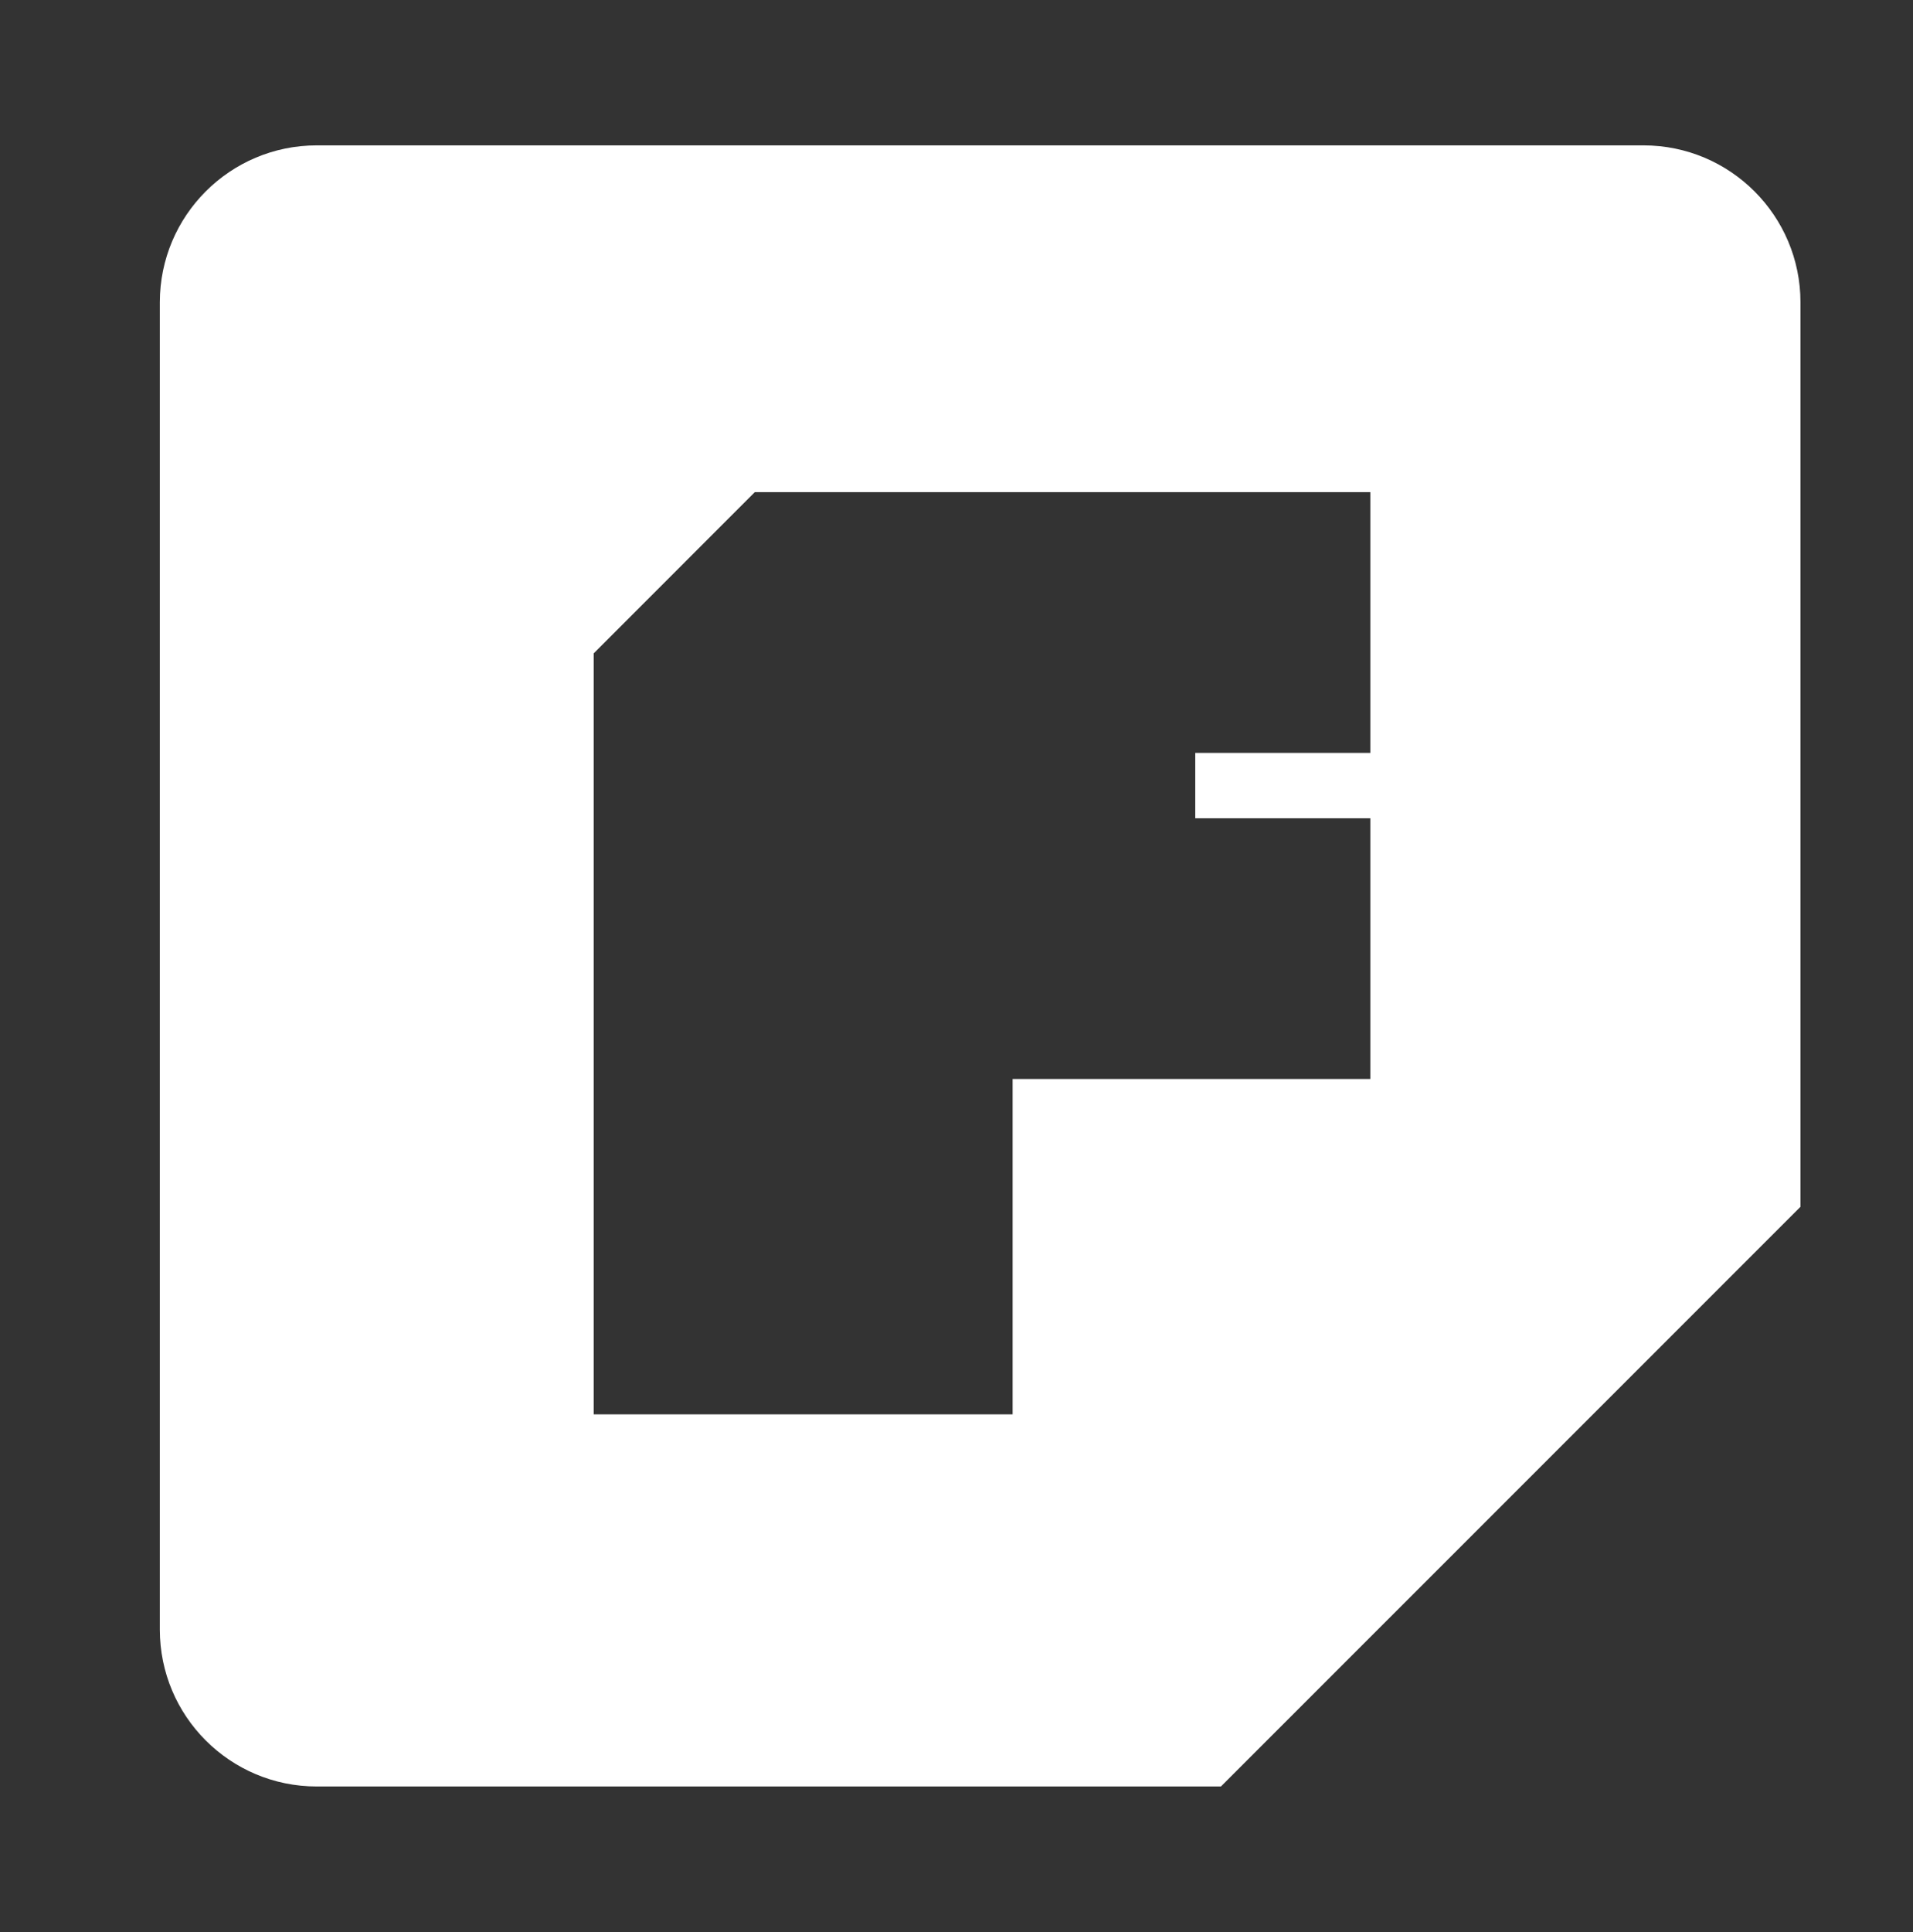
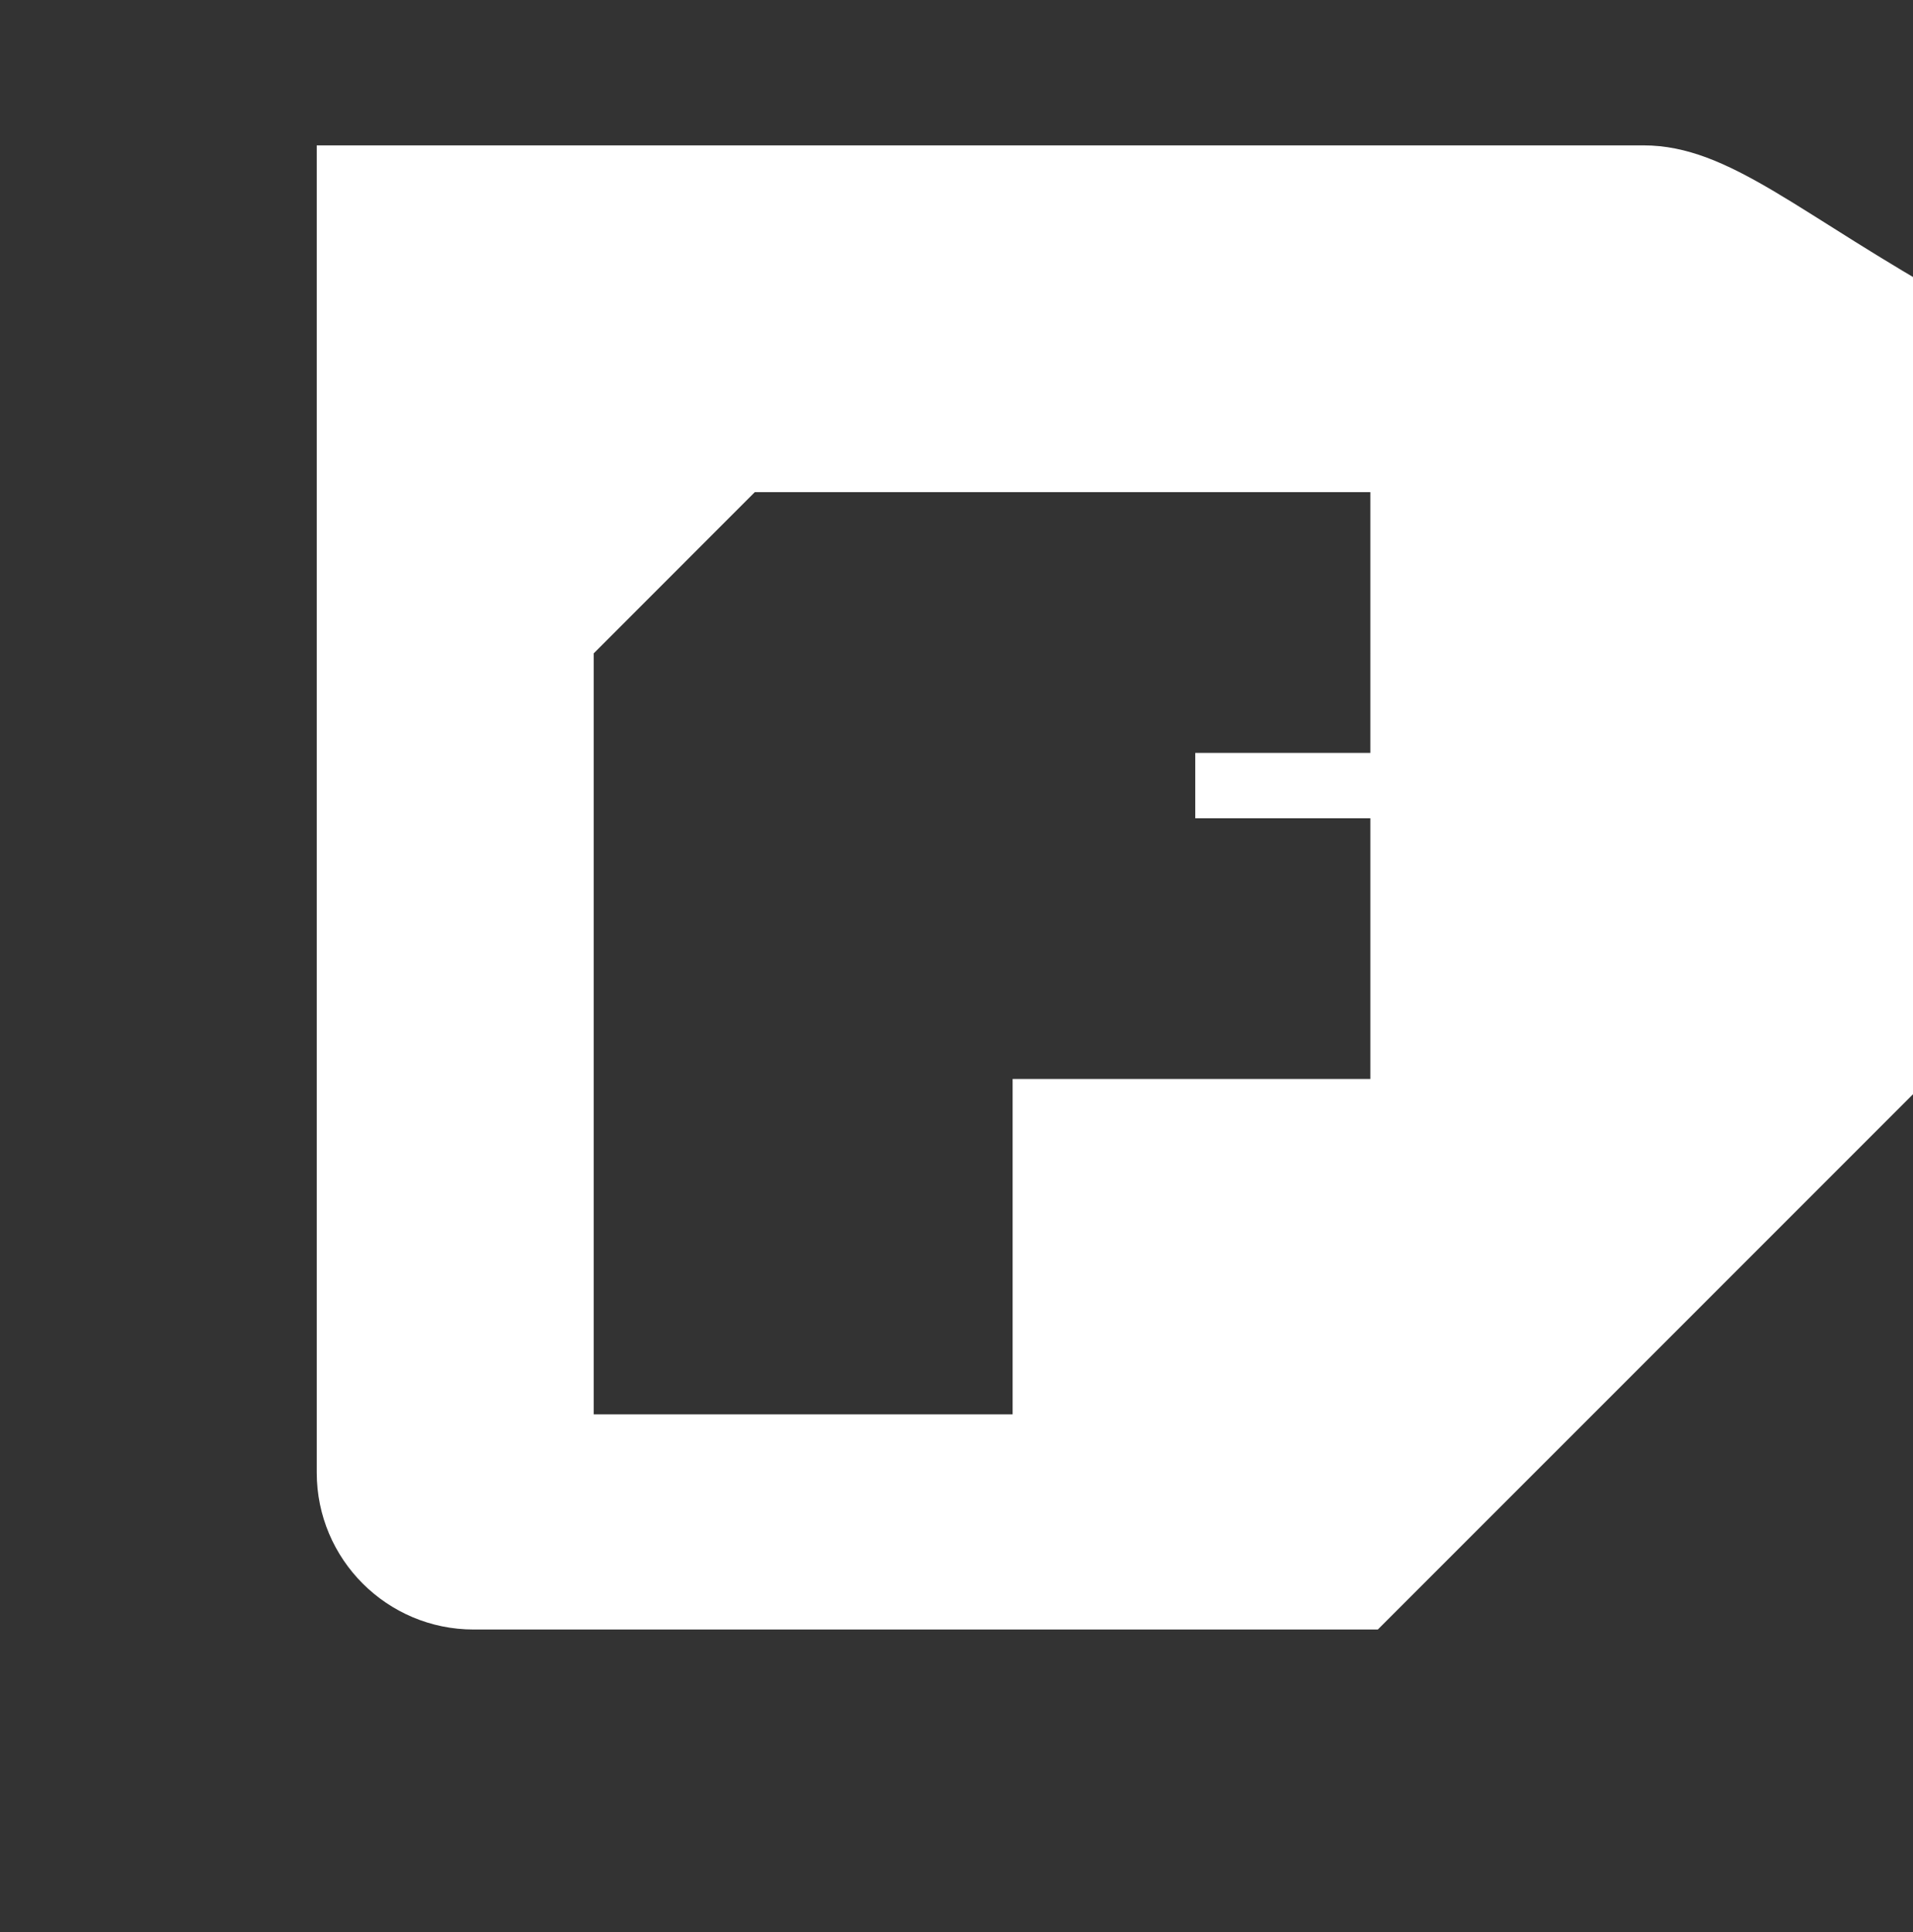
<svg xmlns="http://www.w3.org/2000/svg" version="1.1" x="0px" y="0px" width="26.248px" height="26.5px" viewBox="0 0 26.248 26.5">
  <rect x="0" y="0" width="26.248" height="26.5" fill="#333333" stroke="none" />
  <g id="schematic">
-     <path fill="#FFFFFF" d="M22.55,1.994H4.346c-1.189,0-2.153,0.964-2.153,2.153v18.205c0,1.188,0.964,2.152,2.153,2.152h12.406  l7.952-7.951V4.147C24.704,2.958,23.739,1.994,22.55,1.994z M18.802,10.327h-2.402v0.897h2.402V14.8h-4.908V19.4H8.146V8.962  l2.211-2.212h8.445V10.327z" />
+     <path fill="#FFFFFF" d="M22.55,1.994H4.346v18.205c0,1.188,0.964,2.152,2.153,2.152h12.406  l7.952-7.951V4.147C24.704,2.958,23.739,1.994,22.55,1.994z M18.802,10.327h-2.402v0.897h2.402V14.8h-4.908V19.4H8.146V8.962  l2.211-2.212h8.445V10.327z" />
  </g>
</svg>